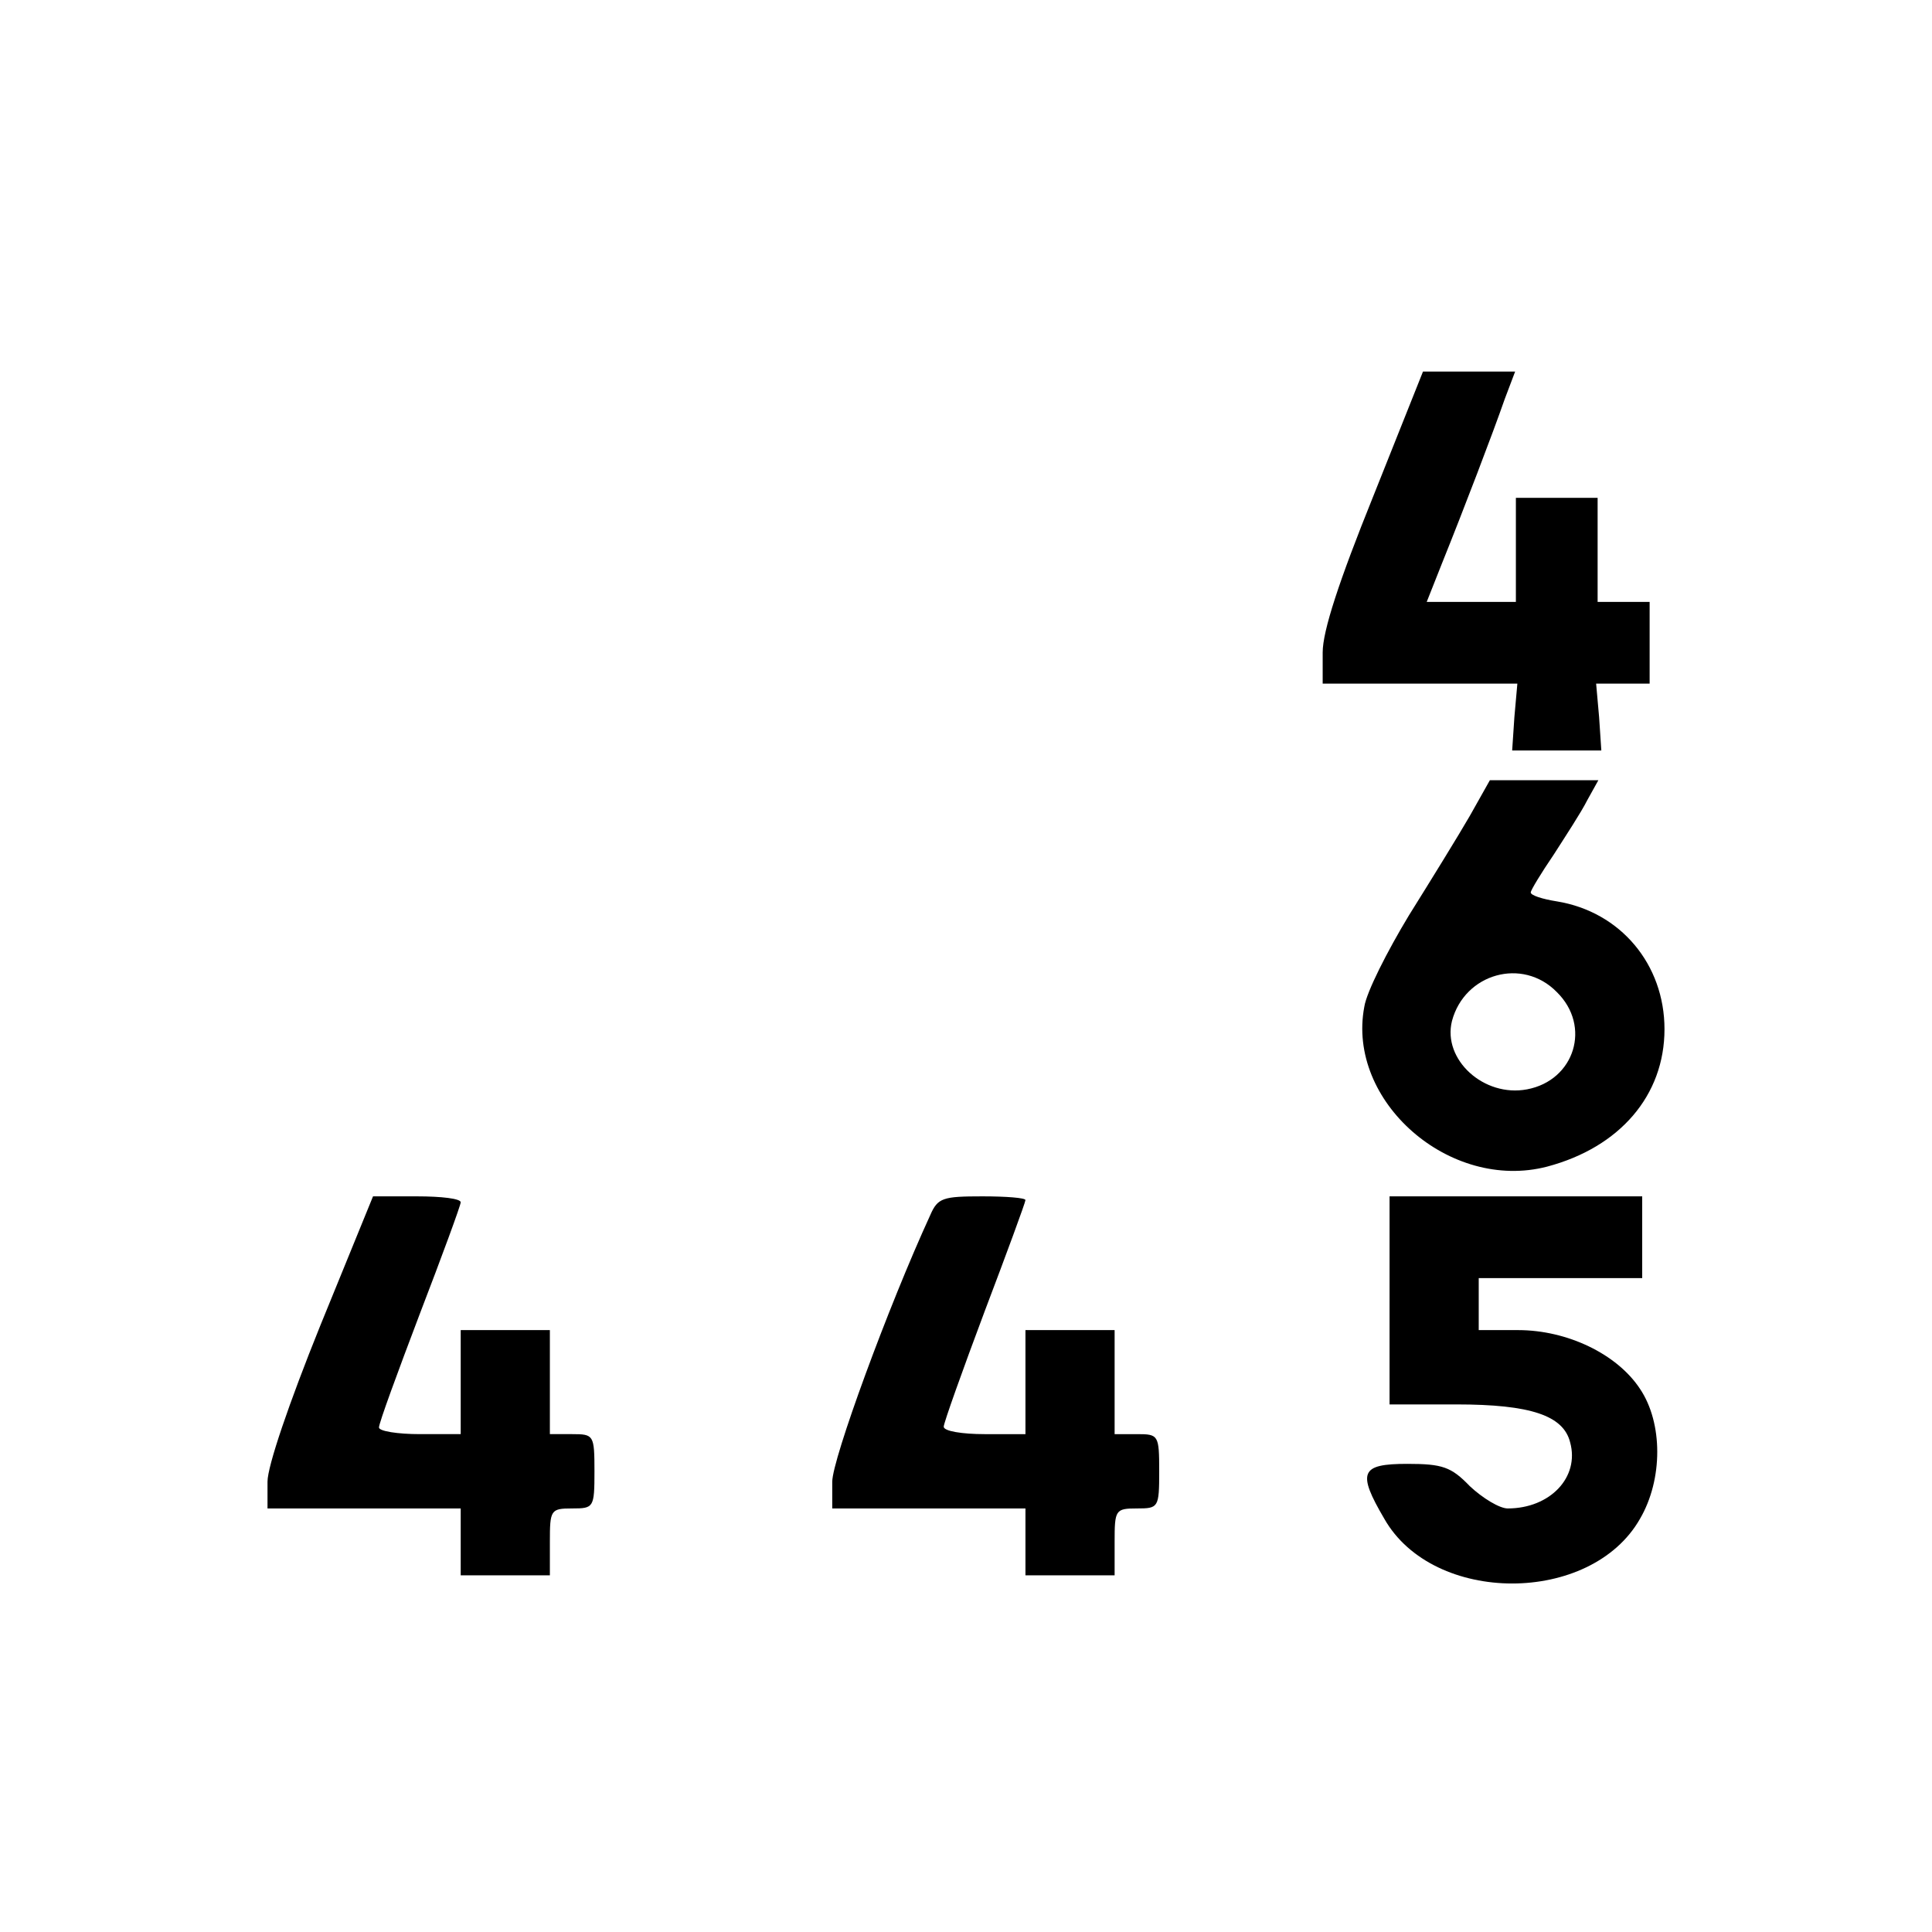
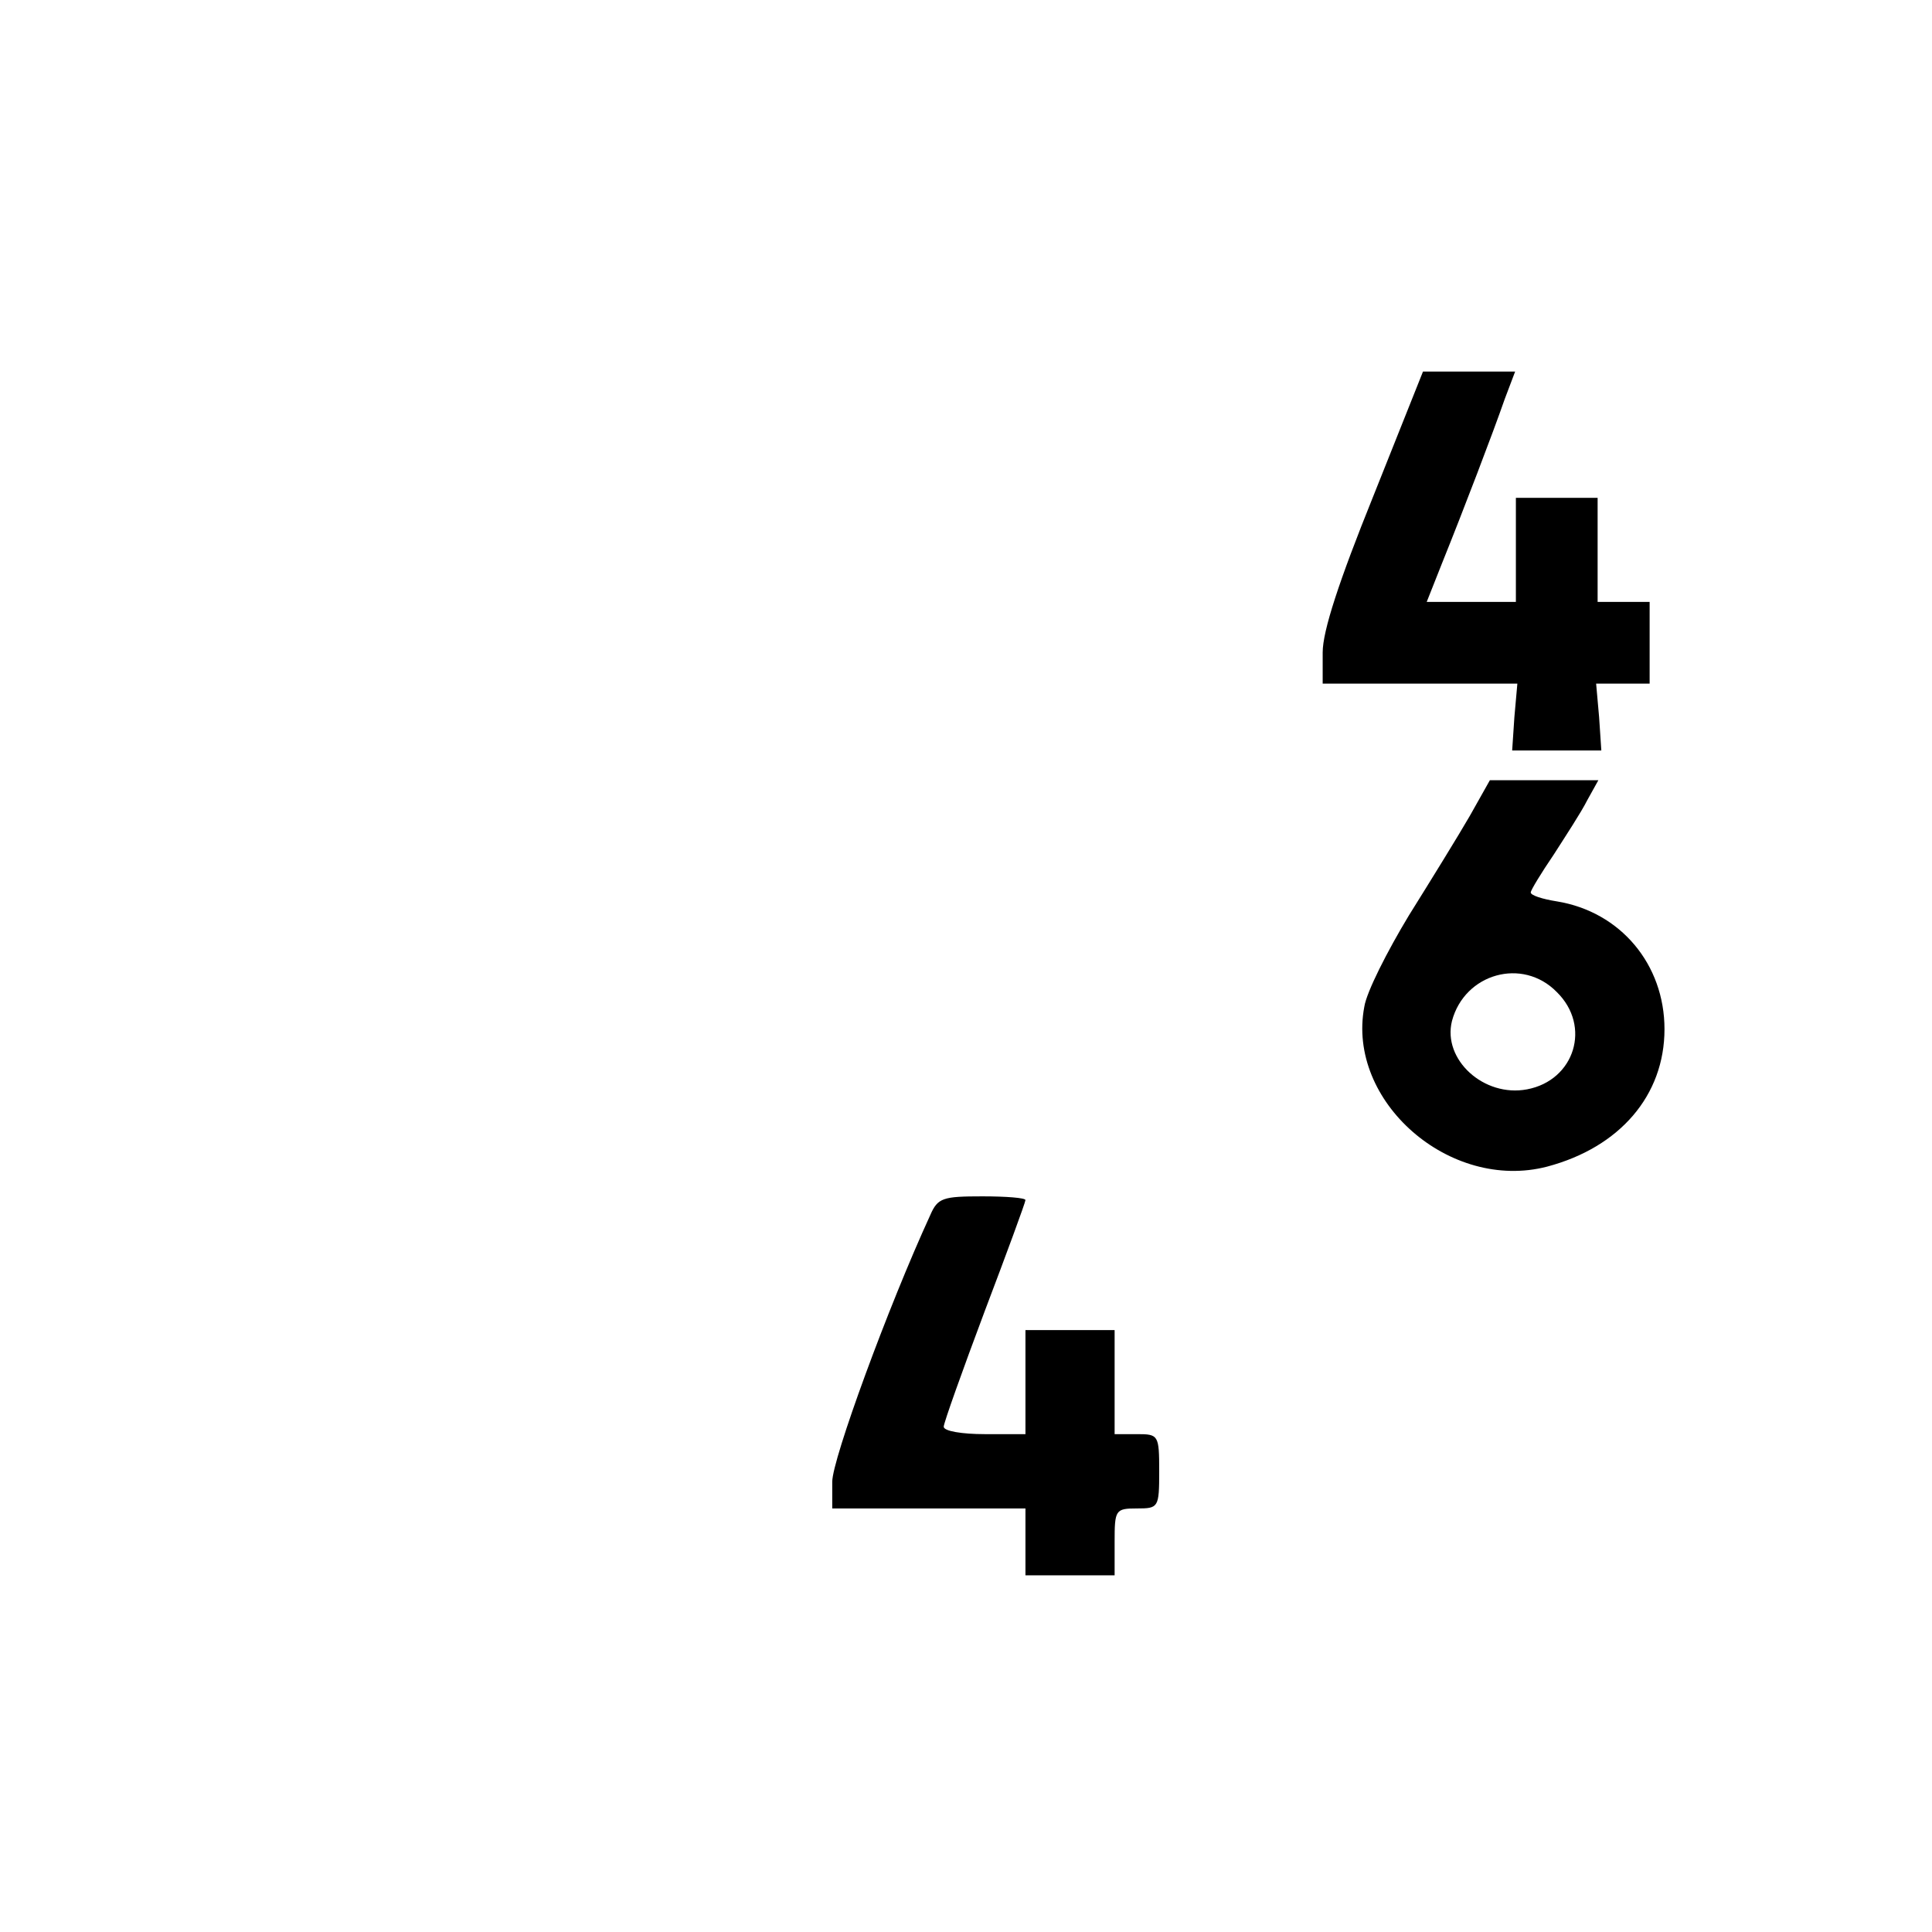
<svg xmlns="http://www.w3.org/2000/svg" version="1.0" width="260pt" height="260pt" viewBox="0 0 260 260" preserveAspectRatio="xMidYMid meet">
  <g transform="translate(0,260) scale(0.1,-0.1)" fill="#000000" stroke="none">
    <path d="M1848 1932 c-46 -114 -68 -181 -68 -210 l0 -42 131 0 131 0 -4 -45 -3 -45 60 0 60 0 -3 45 -4 45 36 0 36 0 0 55 0 55 -35 0 -35 0 0 70 0 70 -55 0 -55 0 0 -70 0 -70 -60 0 -60 0 21 53 c29 72 68 174 84 220 l14 37 -62 0 -62 0 -67 -168z" />
    <path d="M1978 1502 c-15 -26 -52 -86 -82 -134 -29 -48 -57 -103 -60 -123 -24 -127 115 -249 246 -215 98 26 158 96 158 185 0 87 -59 158 -145 172 -19 3 -35 8 -35 12 0 3 14 26 31 51 16 25 37 57 45 73 l15 27 -73 0 -73 0 -27 -48z m117 -237 c47 -46 24 -119 -40 -131 -58 -11 -114 40 -101 92 17 64 95 86 141 39z" />
-     <path d="M431 816 c-42 -104 -71 -189 -71 -210 l0 -36 130 0 130 0 0 -45 0 -45 60 0 60 0 0 45 c0 43 1 45 30 45 29 0 30 1 30 50 0 49 -1 50 -30 50 l-30 0 0 70 0 70 -60 0 -60 0 0 -70 0 -70 -55 0 c-30 0 -55 4 -55 9 0 6 25 74 55 153 30 78 55 146 55 150 0 5 -26 8 -59 8 l-59 0 -71 -174z" />
    <path d="M1252 965 c-57 -124 -132 -329 -132 -359 l0 -36 130 0 130 0 0 -45 0 -45 60 0 60 0 0 45 c0 43 1 45 30 45 29 0 30 1 30 50 0 49 -1 50 -30 50 l-30 0 0 70 0 70 -60 0 -60 0 0 -70 0 -70 -55 0 c-30 0 -55 4 -55 10 0 5 25 75 55 155 30 79 55 147 55 150 0 3 -26 5 -58 5 -53 0 -60 -2 -70 -25z" />
-     <path d="M1870 850 l0 -140 90 0 c100 0 144 -15 153 -51 13 -47 -27 -89 -84 -89 -11 0 -34 14 -51 30 -25 26 -37 30 -84 30 -63 0 -68 -11 -31 -74 66 -116 278 -116 344 0 31 53 31 129 0 175 -31 47 -98 79 -164 79 l-53 0 0 35 0 35 110 0 110 0 0 55 0 55 -170 0 -170 0 0 -140z" />
  </g>
</svg>